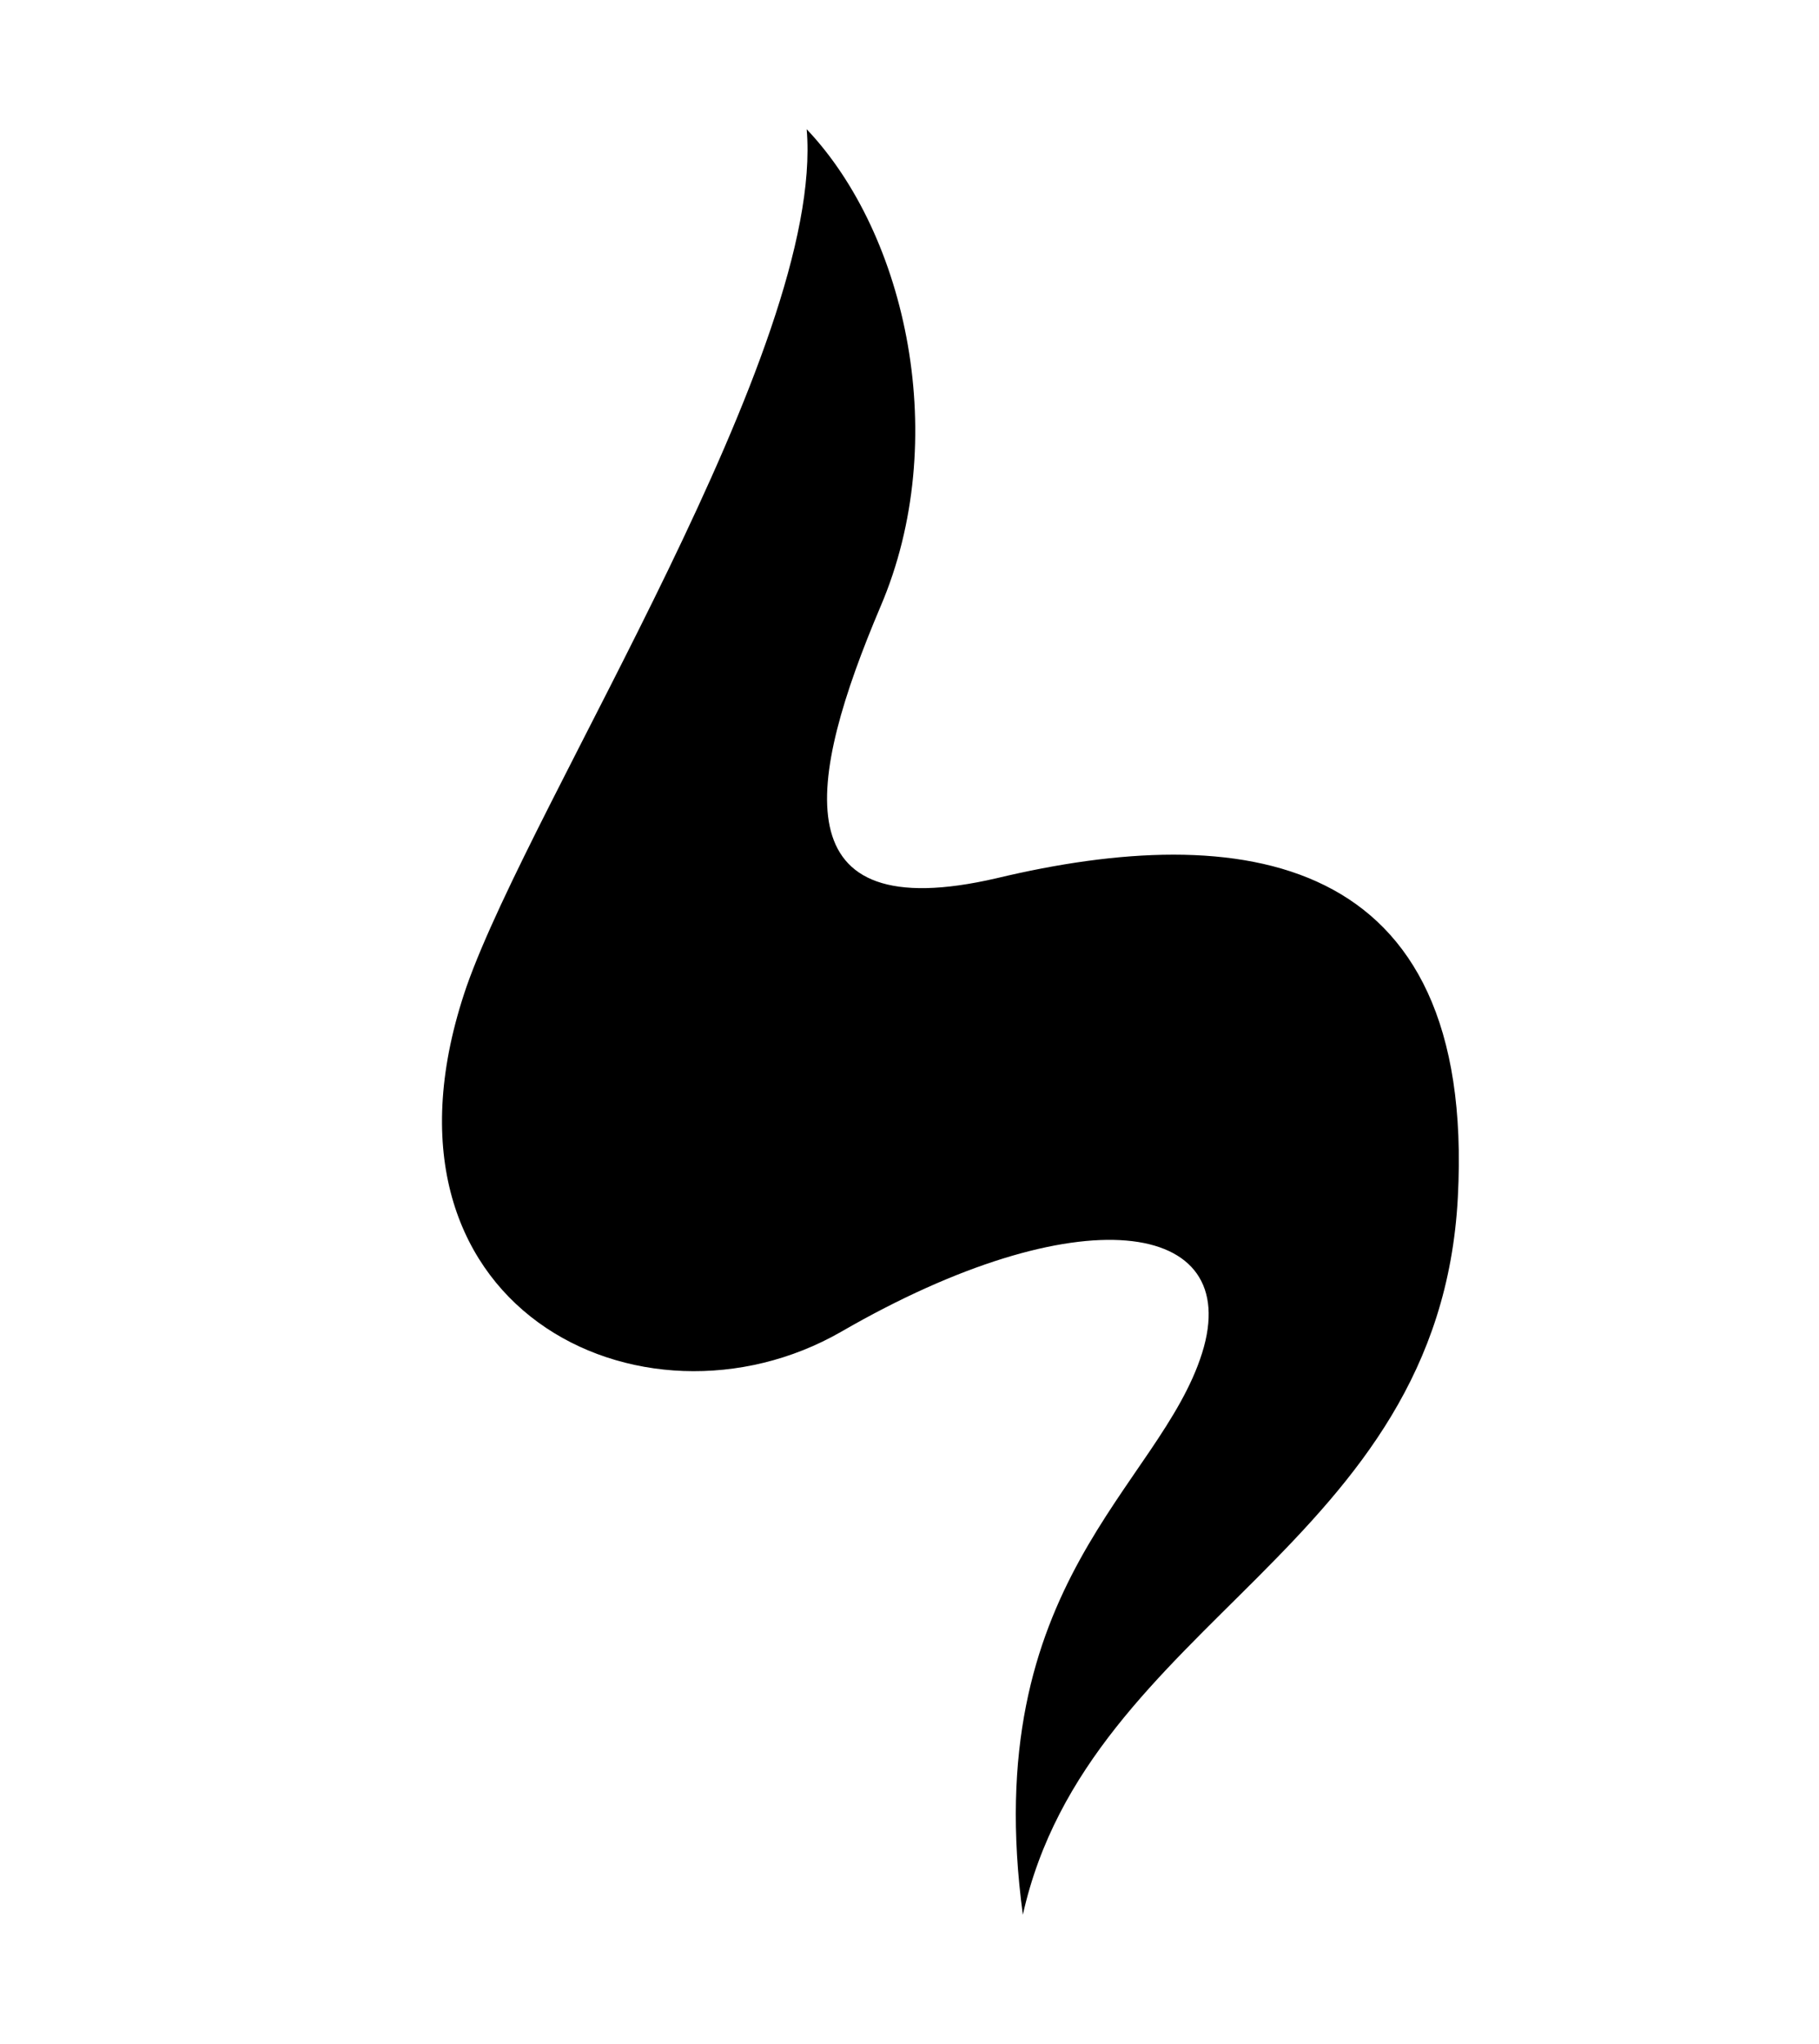
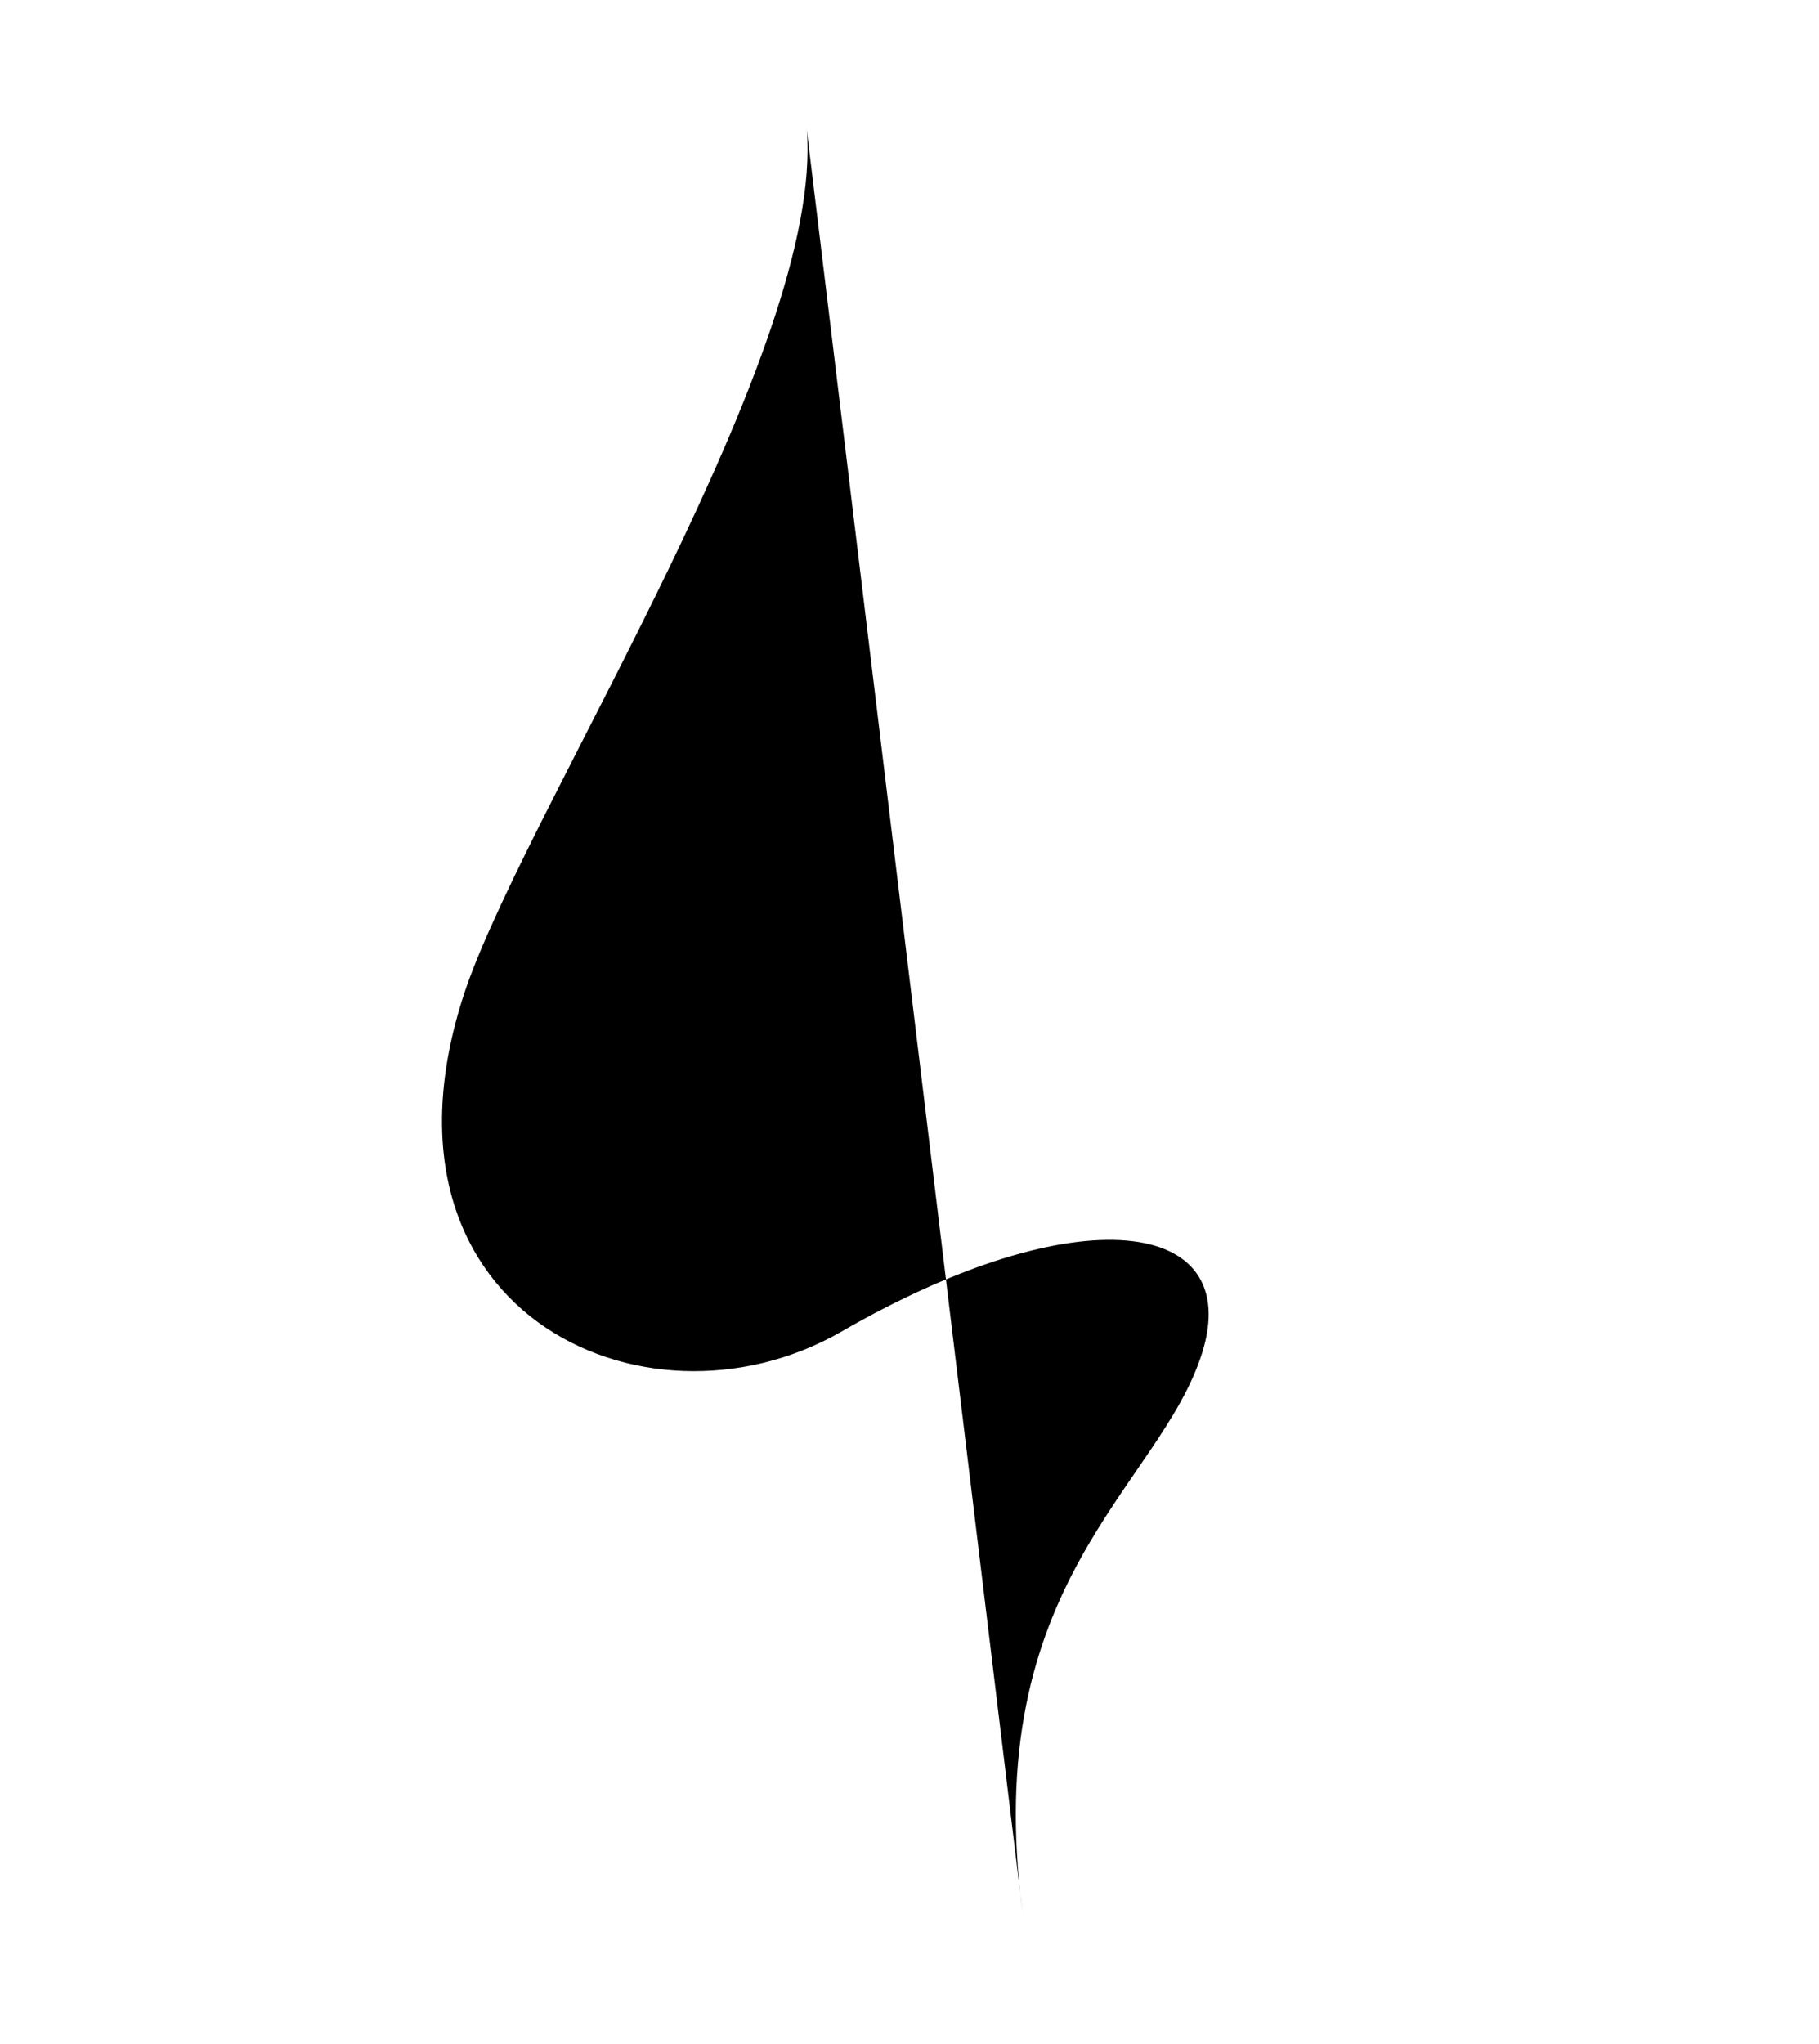
<svg xmlns="http://www.w3.org/2000/svg" id="Layer_1" version="1.1" viewBox="0 0 69 77.5">
-   <path d="M30.6,4.9c.7,8.3-10.4,25.4-12.9,32.5-4.2,12.2,6.7,17.4,14.2,13.1,9-5.2,15.3-4.3,13.7.8s-8.5,8.7-6.8,21.3c2.5-11.2,15.8-13.9,16.5-27.2.7-13.2-8.3-14.3-17.5-12.1-8.2,1.9-7.2-3.7-4.4-10.3,2.7-6.3,1-14.1-2.8-18.1Z" />
+   <path d="M30.6,4.9c.7,8.3-10.4,25.4-12.9,32.5-4.2,12.2,6.7,17.4,14.2,13.1,9-5.2,15.3-4.3,13.7.8s-8.5,8.7-6.8,21.3Z" />
</svg>